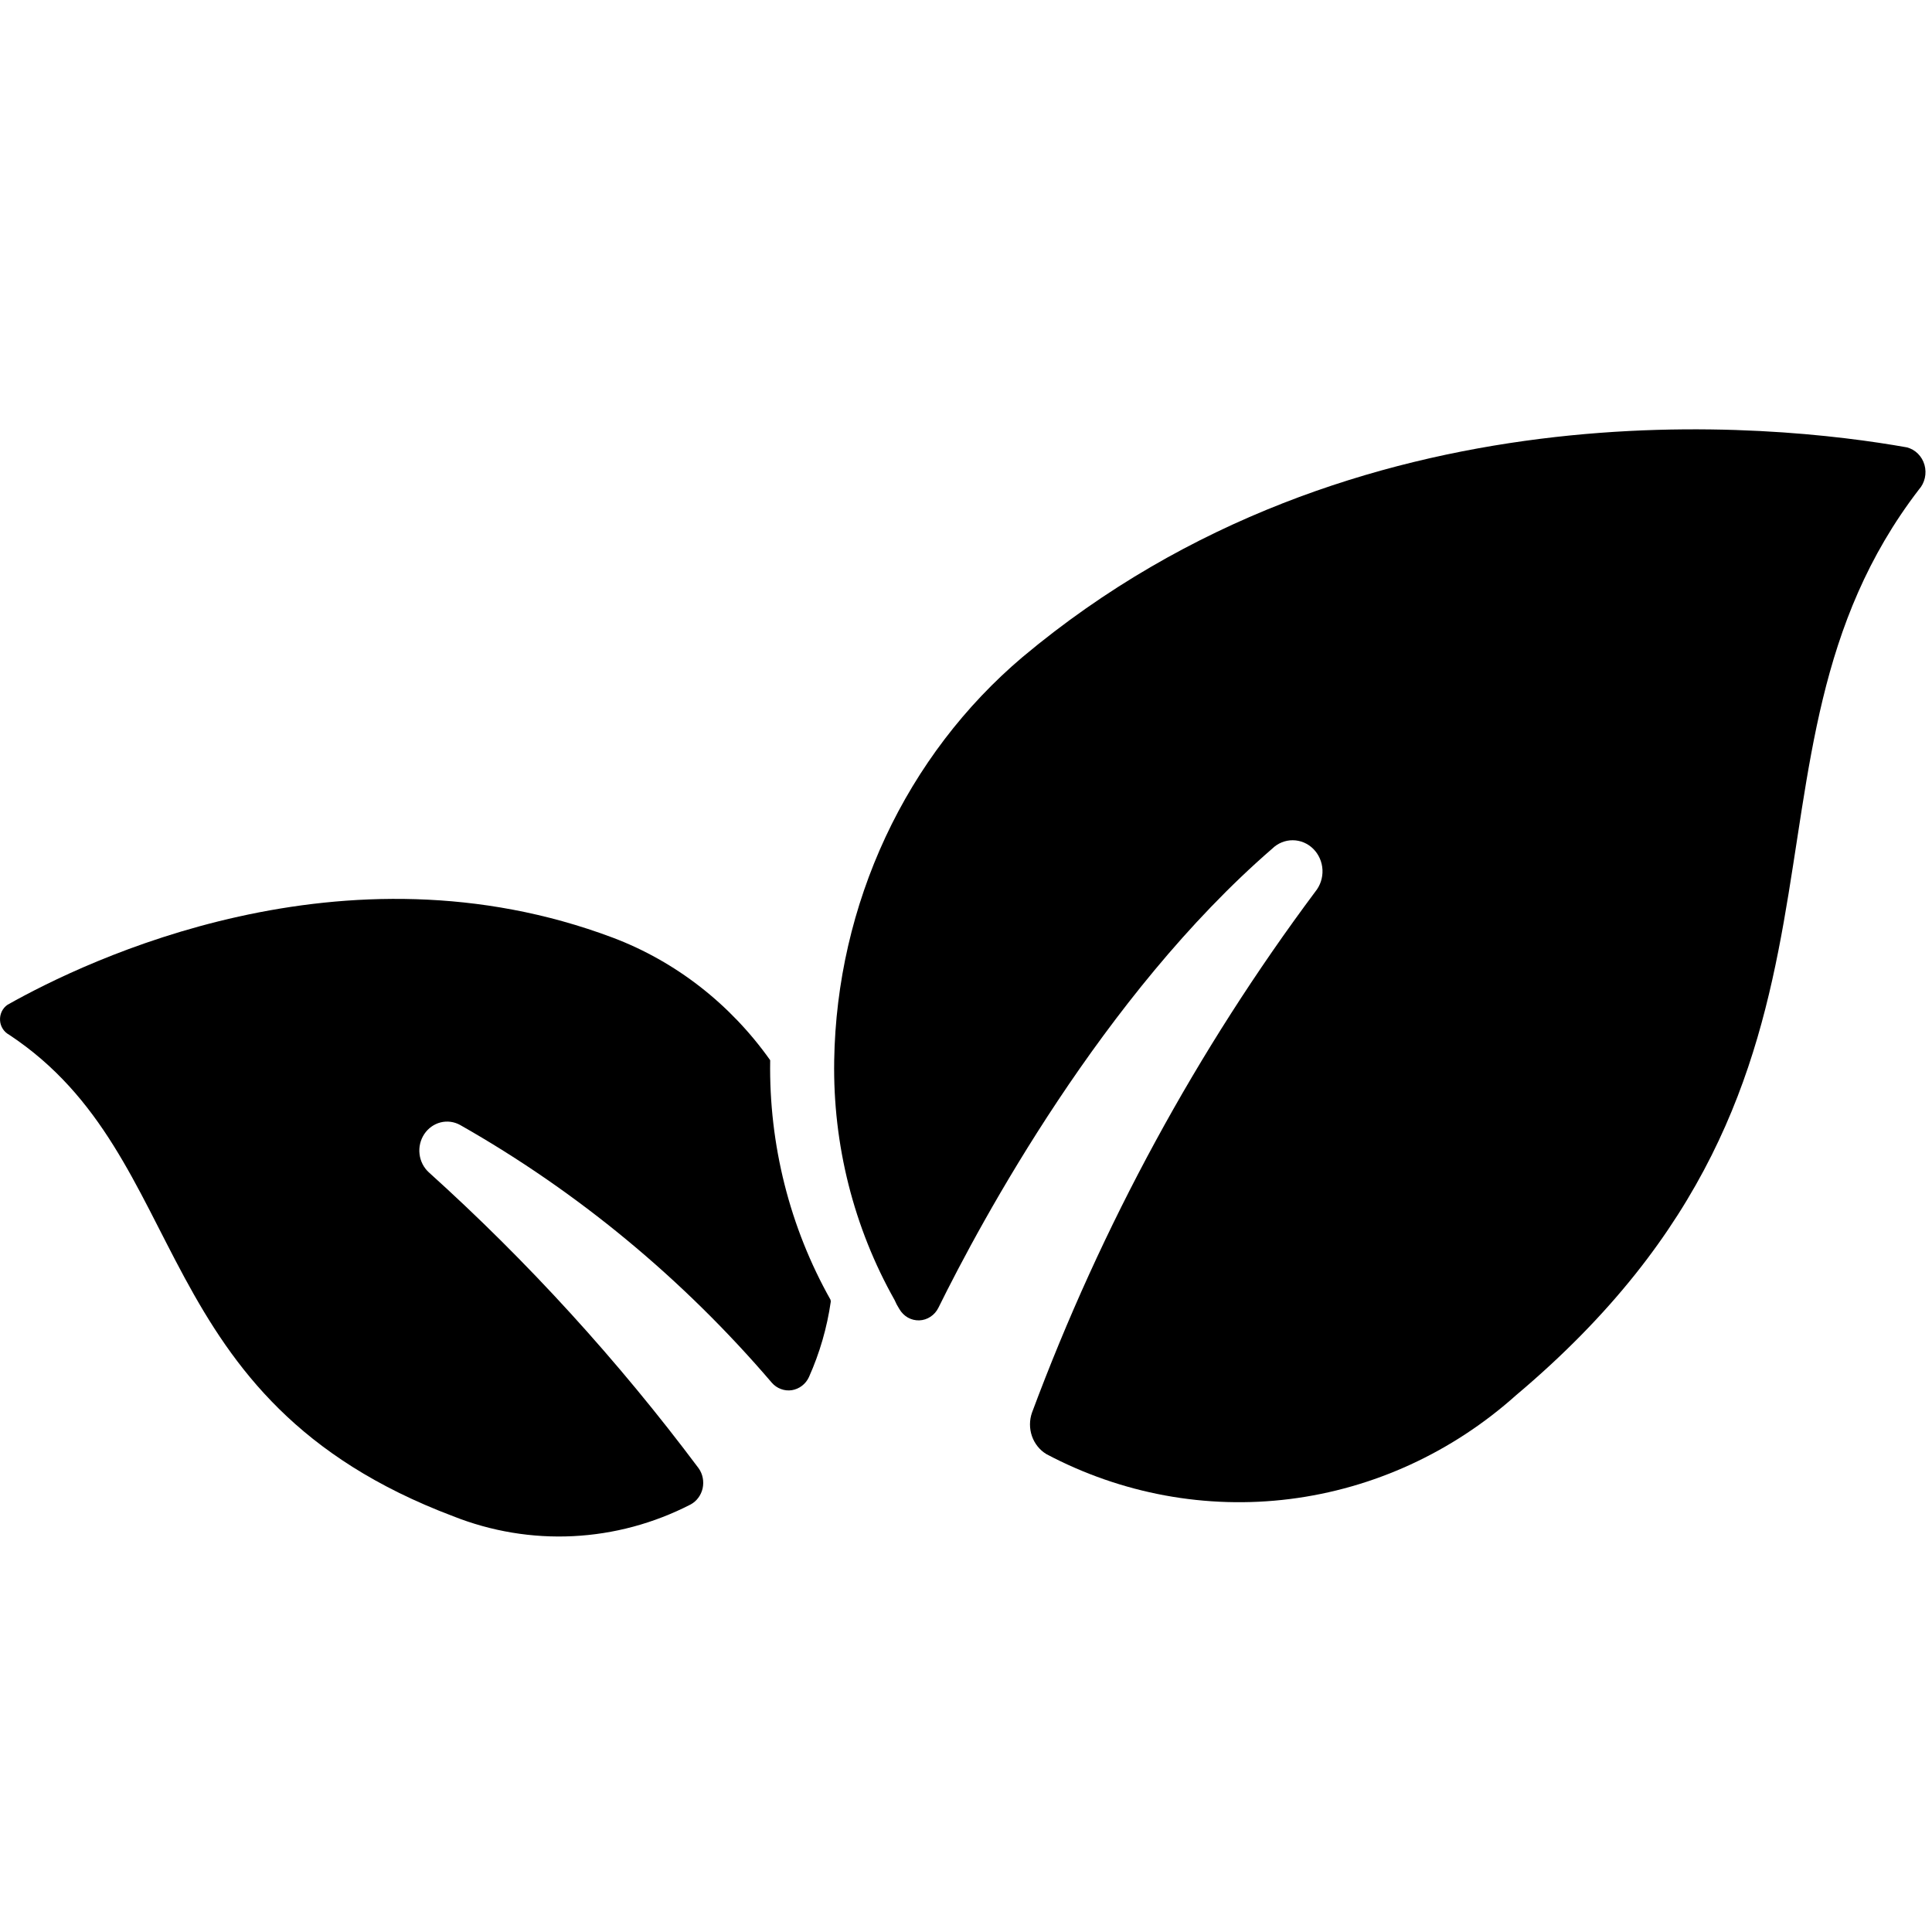
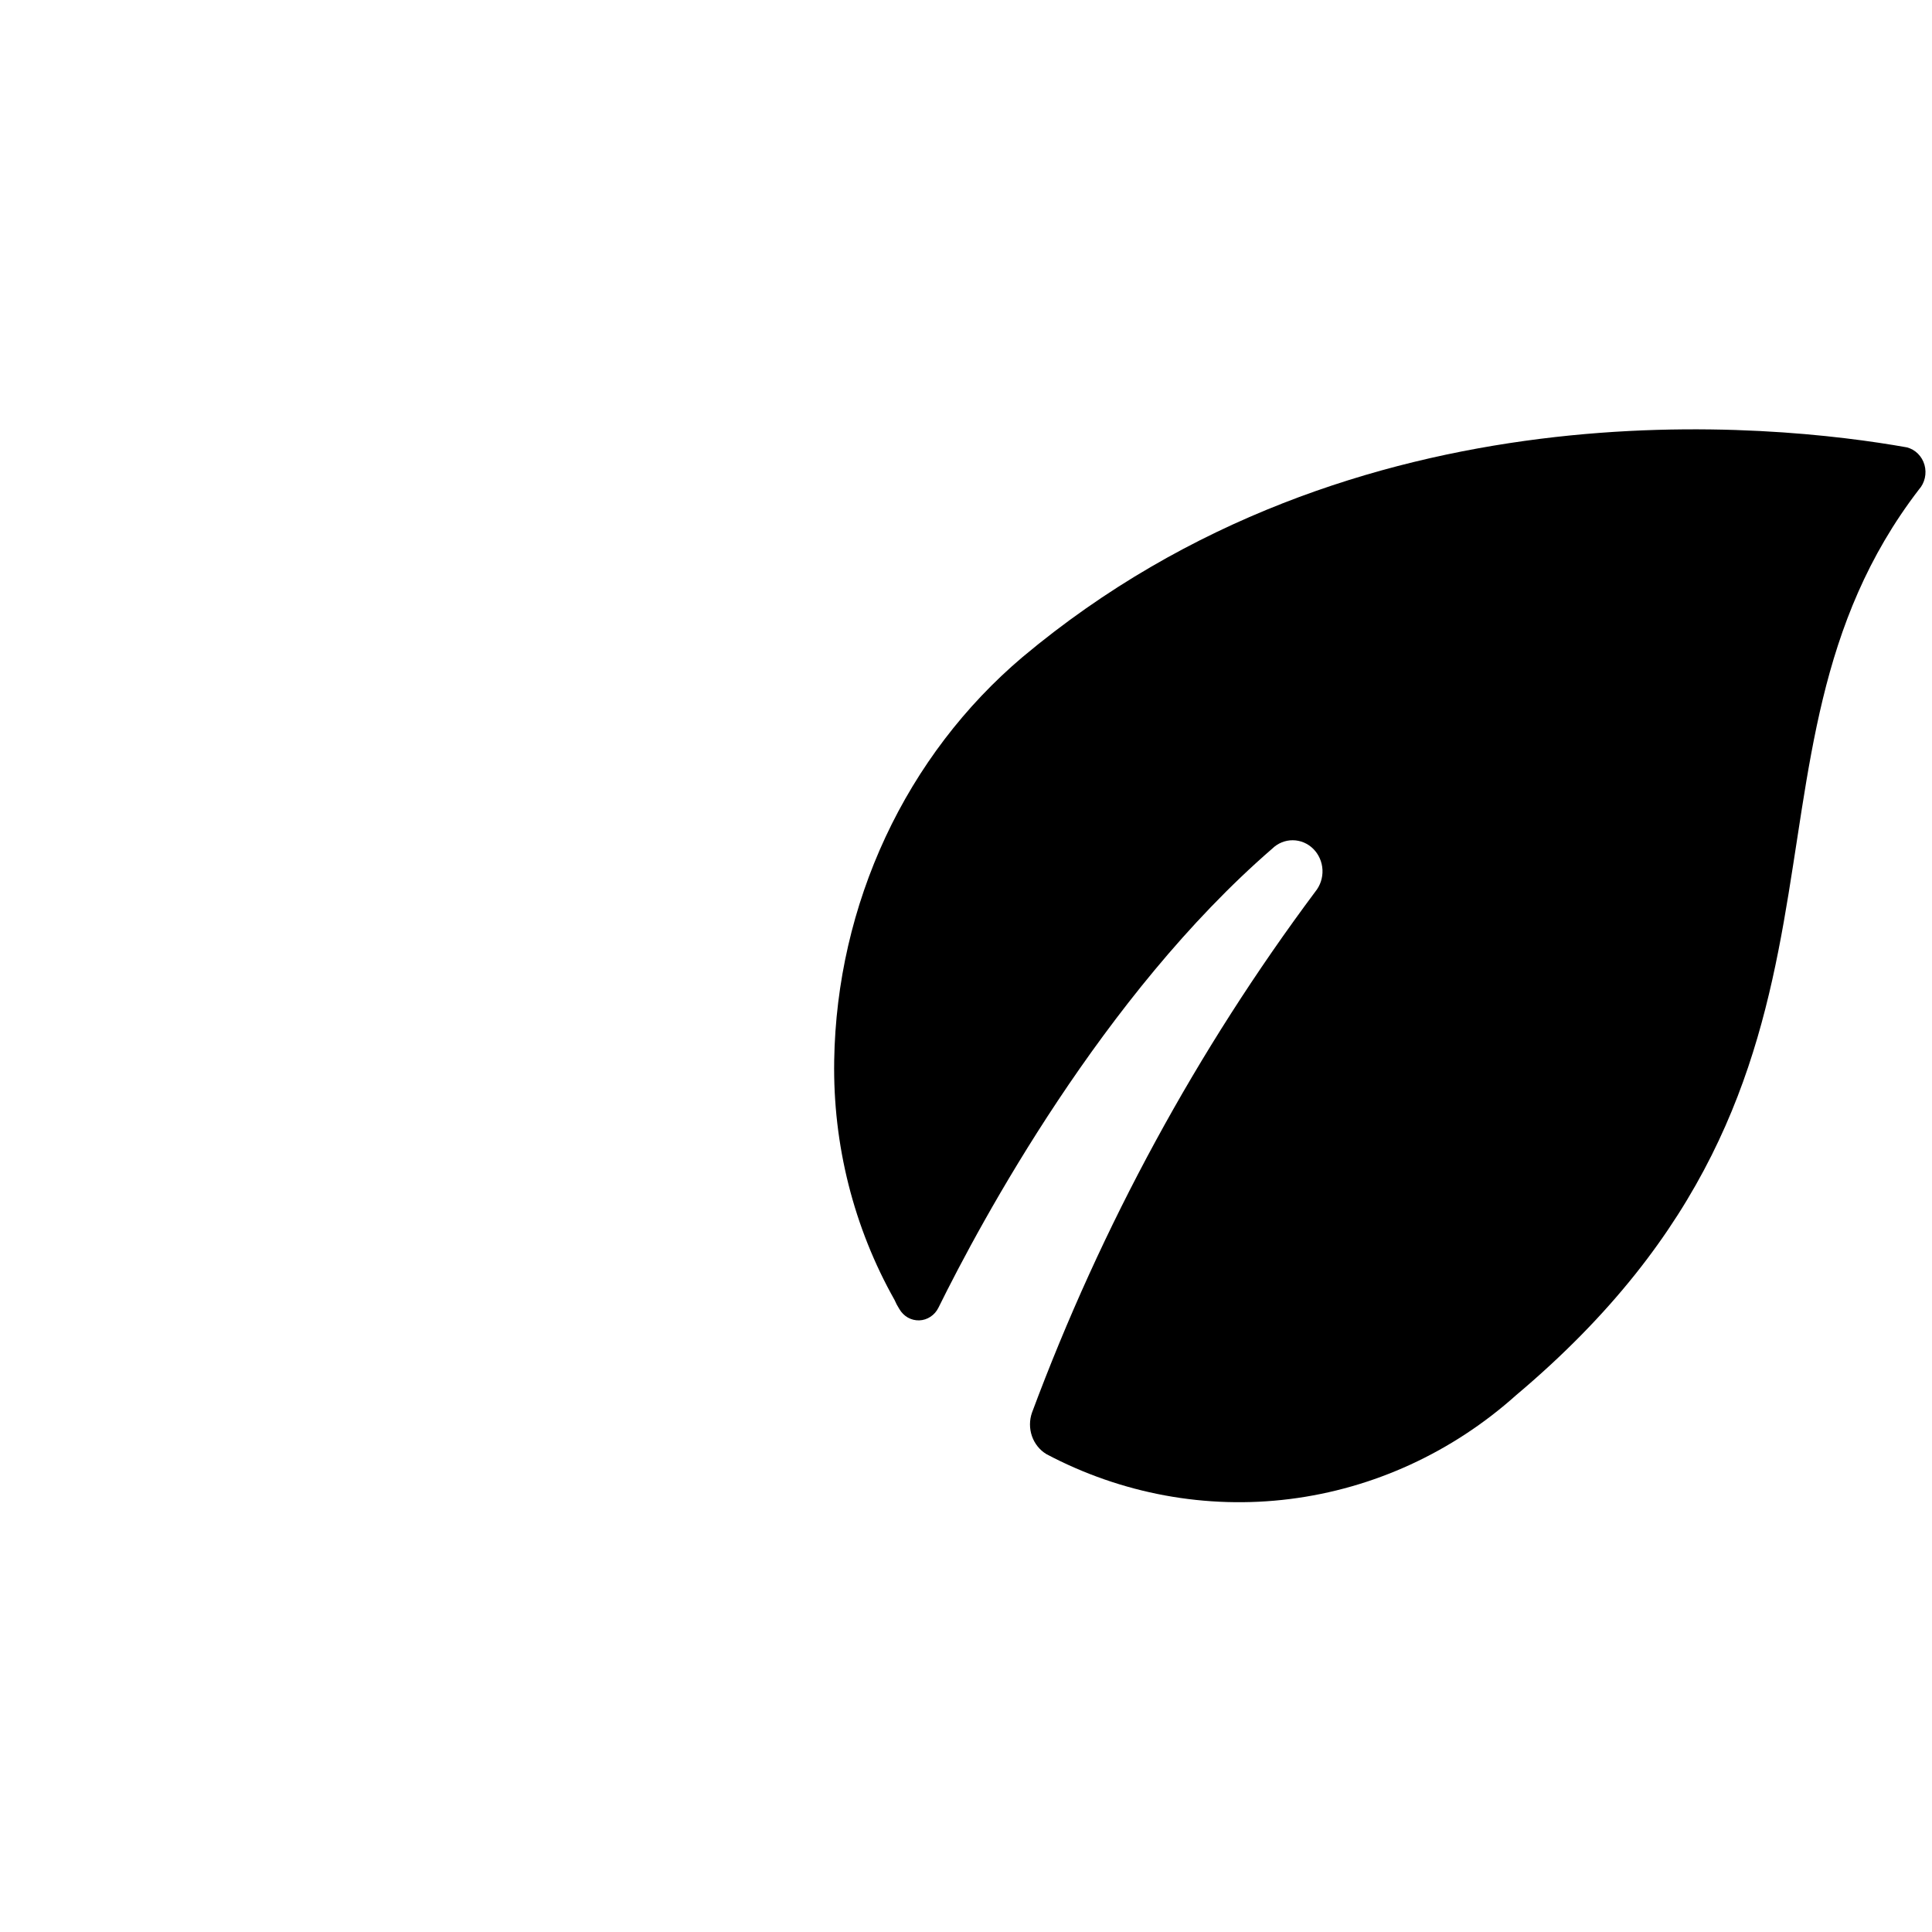
<svg xmlns="http://www.w3.org/2000/svg" width="45" height="45" viewBox="0 0 45 45" fill="none">
  <path d="M44.695 11.402C39.895 17.653 44.225 24.992 35.316 32.494C33.828 33.827 31.993 34.67 30.045 34.915C28.097 35.16 26.123 34.796 24.374 33.87C24.217 33.776 24.098 33.627 24.036 33.45C23.975 33.273 23.975 33.08 24.037 32.903C25.66 28.545 27.883 24.457 30.637 20.767C30.752 20.626 30.812 20.444 30.803 20.259C30.794 20.074 30.717 19.899 30.588 19.771C30.459 19.643 30.289 19.572 30.111 19.571C29.933 19.57 29.762 19.64 29.632 19.767C25.689 23.182 22.853 28.441 21.859 30.457C21.816 30.544 21.753 30.617 21.674 30.669C21.596 30.721 21.505 30.751 21.412 30.754C21.319 30.757 21.226 30.734 21.145 30.688C21.063 30.641 20.995 30.572 20.947 30.489C20.904 30.422 20.867 30.351 20.835 30.277C19.884 28.59 19.398 26.662 19.43 24.706V24.698C19.46 22.893 19.869 21.118 20.626 19.495C21.384 17.872 22.473 16.442 23.817 15.304C31.568 8.81 41.343 9.873 44.415 10.42C44.511 10.445 44.6 10.495 44.672 10.567C44.744 10.639 44.797 10.728 44.825 10.828C44.853 10.927 44.856 11.032 44.833 11.133C44.81 11.234 44.763 11.327 44.695 11.402Z" fill="black" />
-   <path d="M19.351 30.314C19.264 30.923 19.092 31.515 18.843 32.072C18.806 32.154 18.75 32.224 18.68 32.278C18.611 32.331 18.529 32.366 18.444 32.38C18.358 32.393 18.27 32.384 18.189 32.353C18.107 32.323 18.034 32.272 17.976 32.205C15.906 29.784 13.451 27.754 10.719 26.204C10.579 26.126 10.416 26.104 10.262 26.143C10.108 26.182 9.973 26.279 9.882 26.415C9.792 26.551 9.752 26.717 9.772 26.881C9.791 27.045 9.868 27.196 9.987 27.305C12.293 29.384 14.397 31.692 16.272 34.198C16.319 34.264 16.352 34.34 16.368 34.421C16.384 34.501 16.383 34.585 16.366 34.665C16.348 34.745 16.314 34.821 16.265 34.886C16.217 34.951 16.156 35.004 16.086 35.042C15.231 35.482 14.299 35.733 13.347 35.78C12.396 35.827 11.445 35.669 10.555 35.316C3.326 32.588 4.553 26.97 0.211 24.1C0.151 24.068 0.1 24.02 0.063 23.961C0.026 23.902 0.004 23.834 0.001 23.764C-0.003 23.693 0.011 23.623 0.041 23.56C0.071 23.497 0.117 23.443 0.174 23.404C2.012 22.365 8.006 19.482 14.276 21.841C15.74 22.395 17.014 23.388 17.939 24.694V24.702C17.908 26.658 18.394 28.586 19.344 30.273L19.351 30.314Z" fill="black" />
</svg>